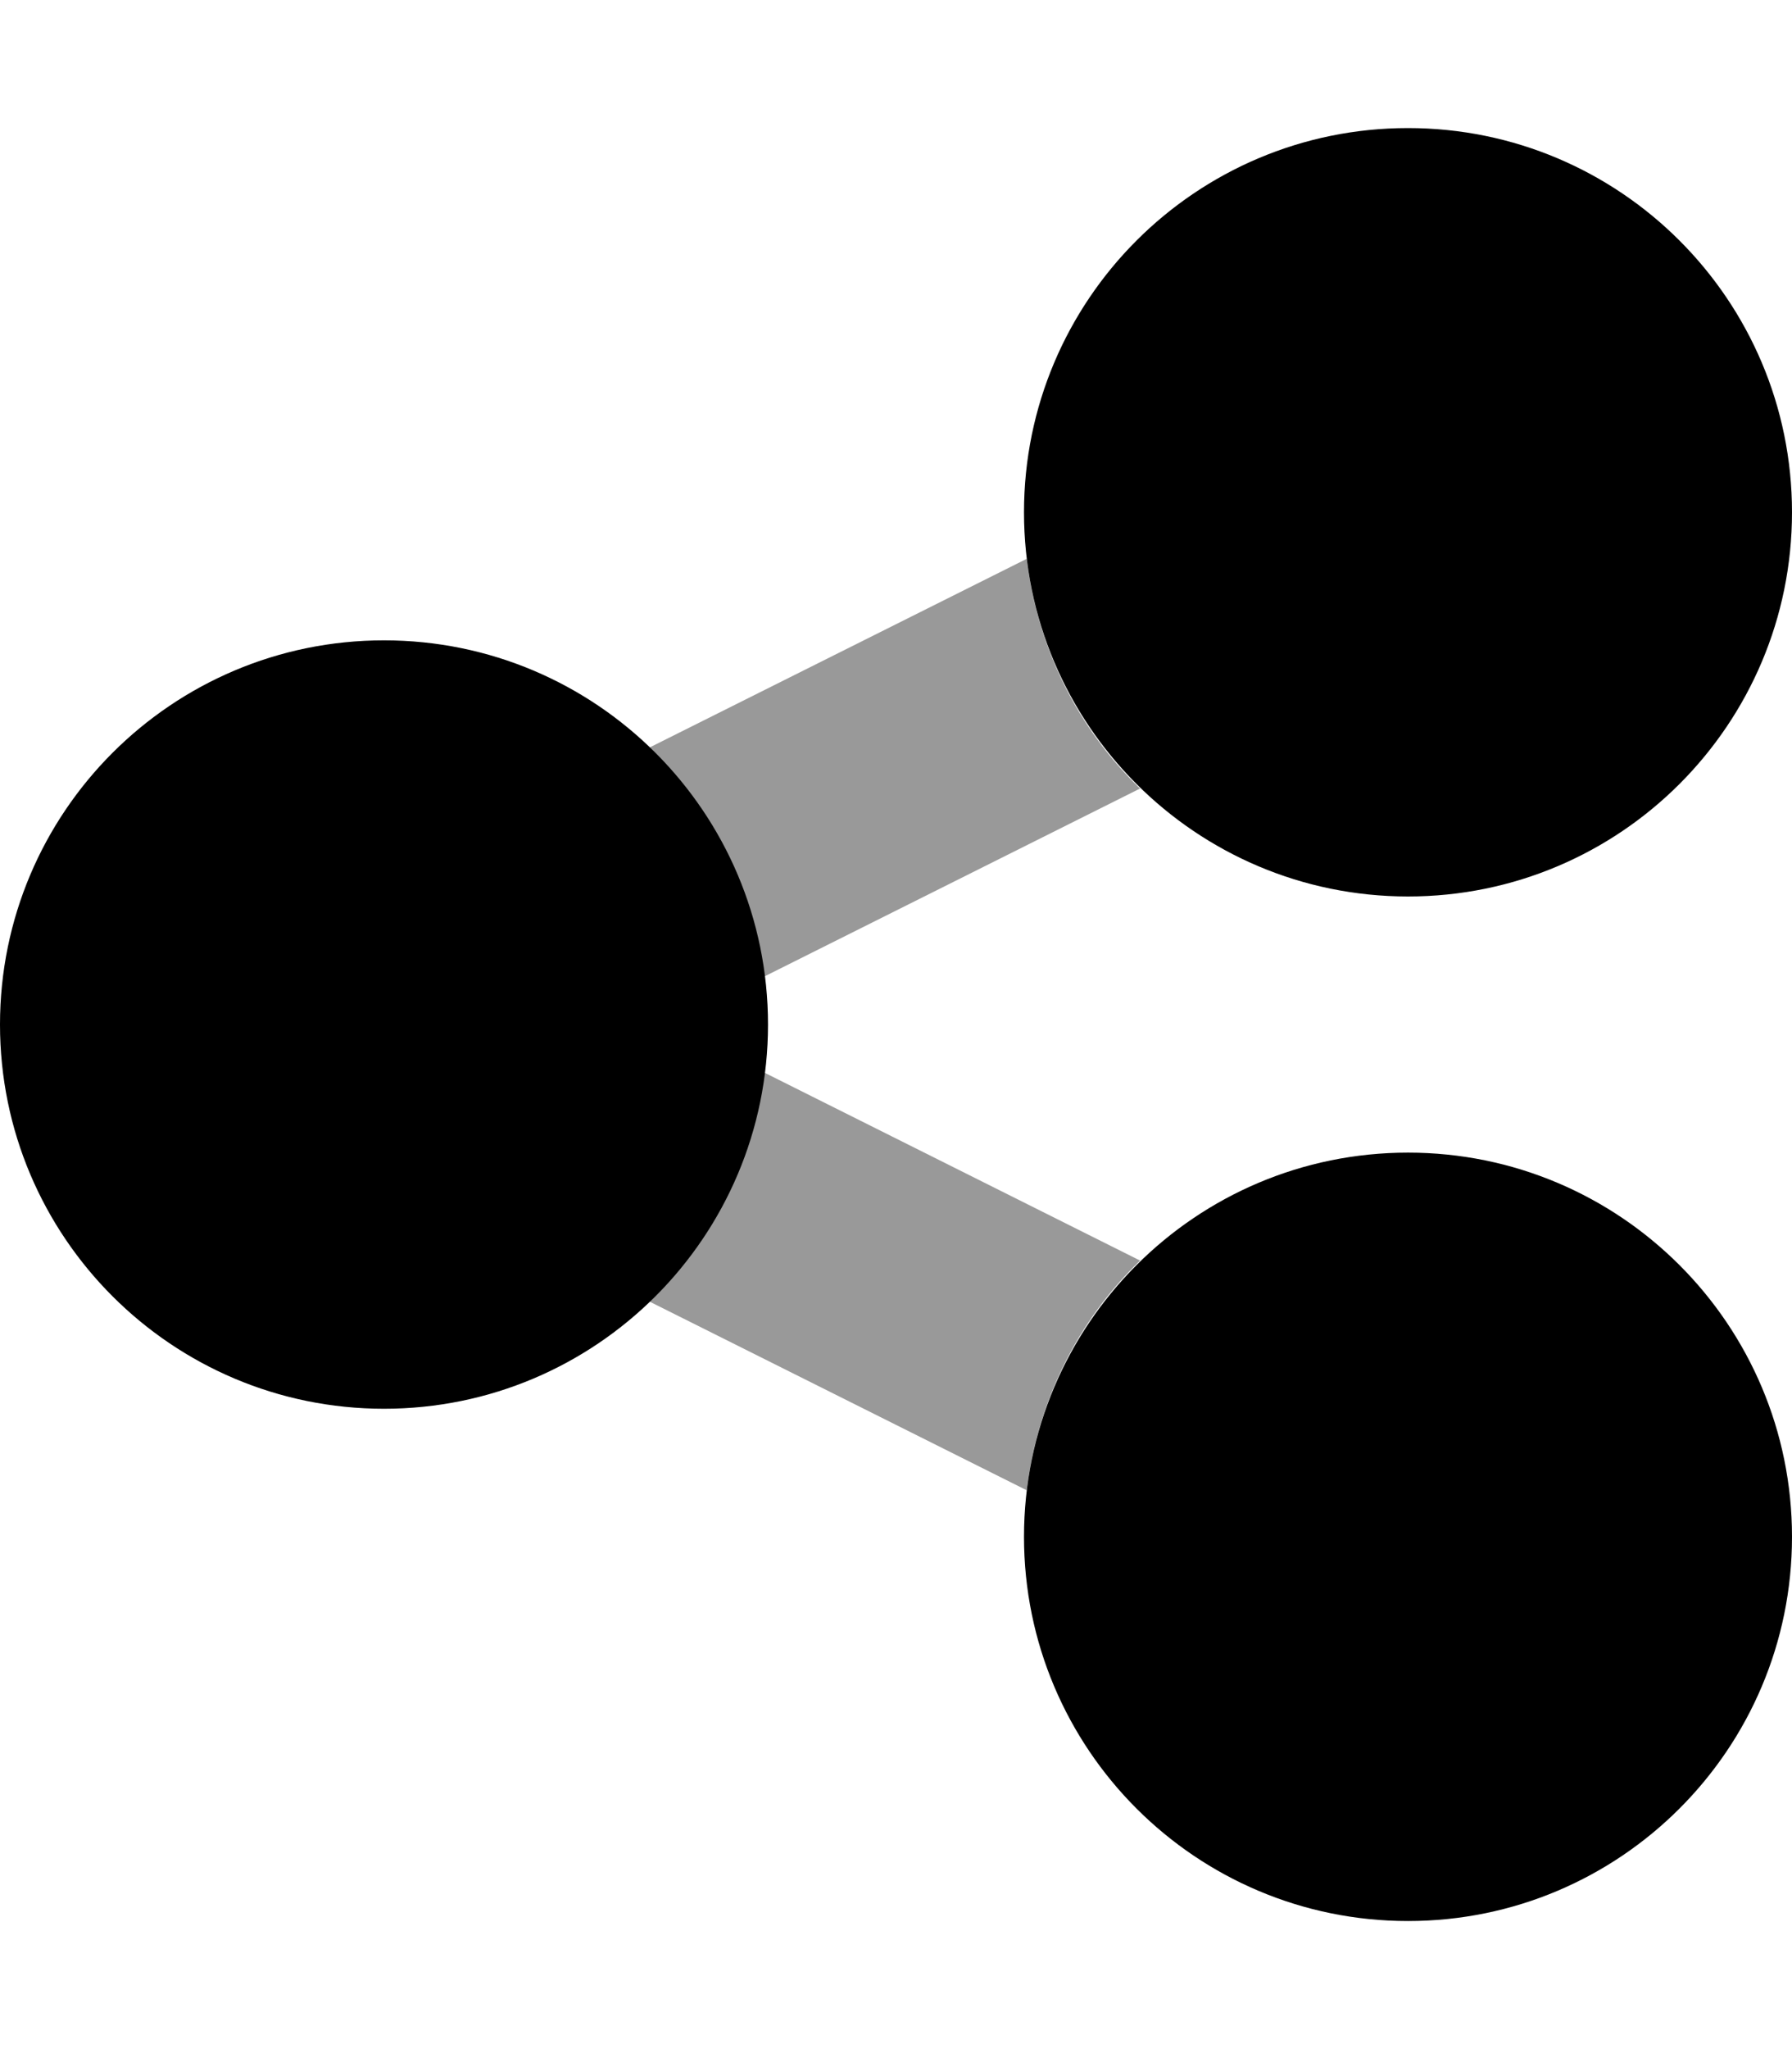
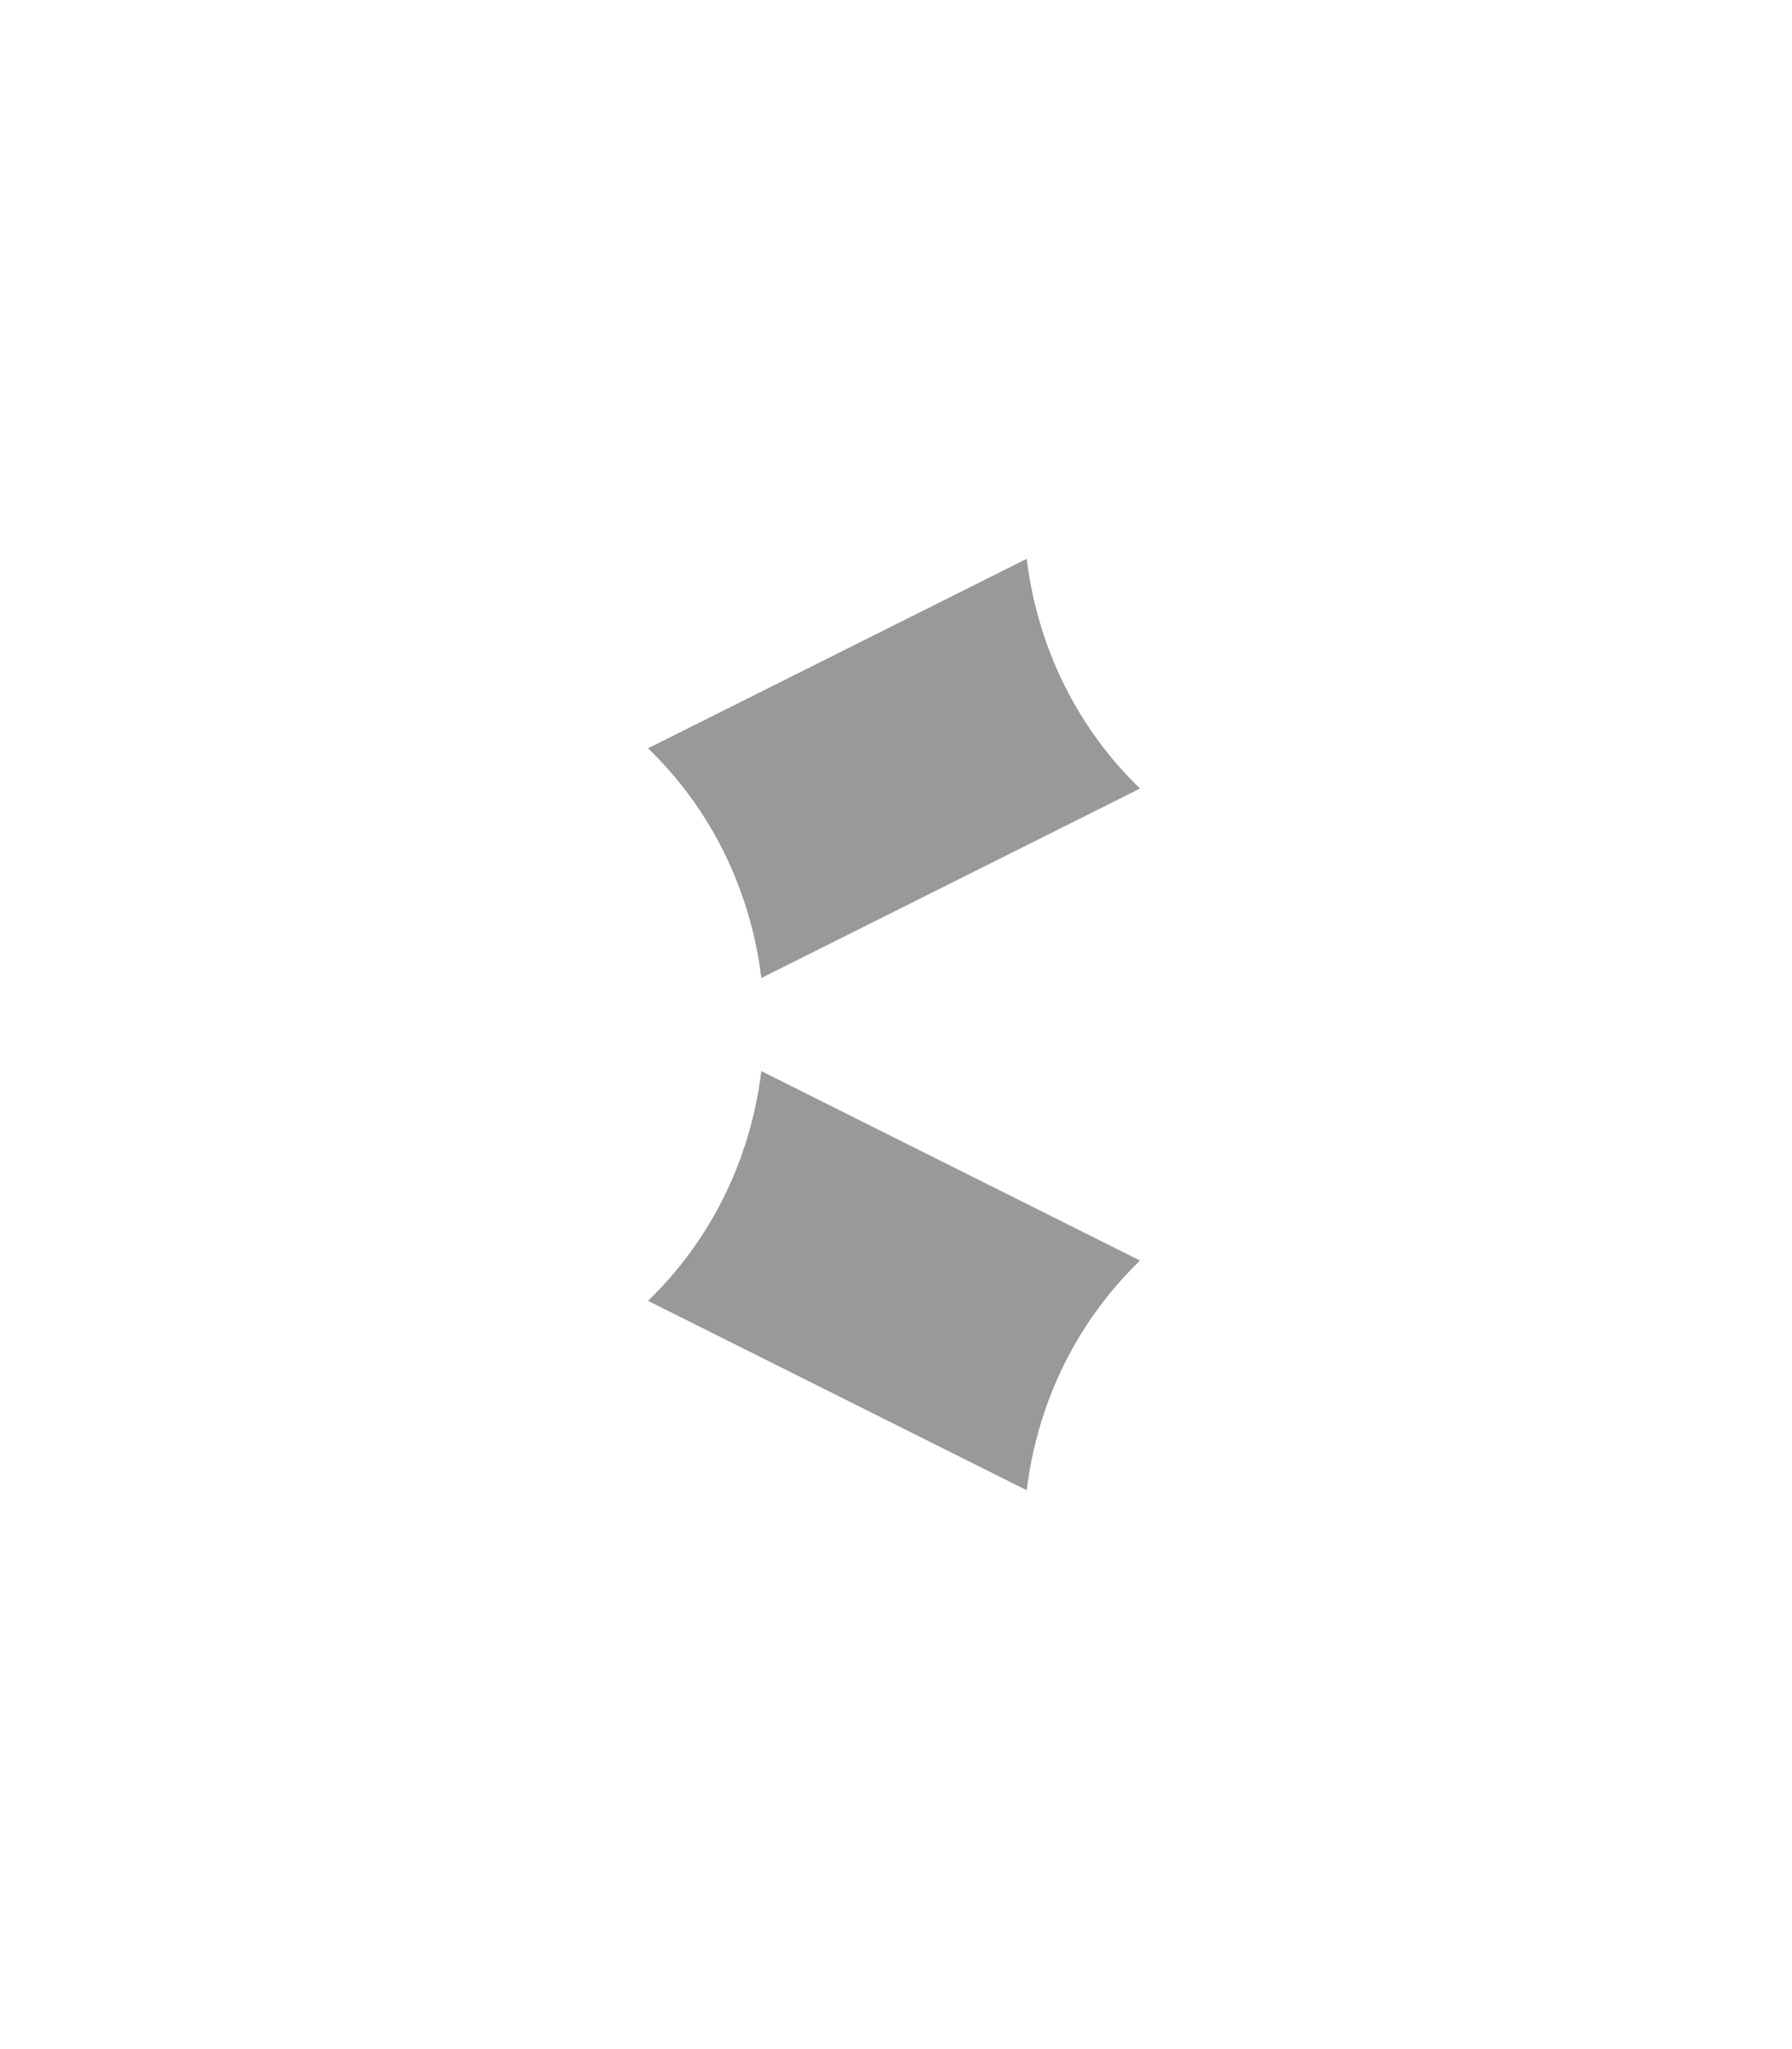
<svg xmlns="http://www.w3.org/2000/svg" viewBox="0 0 448 512">
  <defs>
    <style>.fa-secondary{opacity:.4}</style>
  </defs>
  <path d="M285.012 197.029C269.547 182.129 259.424 162.066 256.68 139.633L162 186.971C177.465 201.871 187.588 221.934 190.332 244.367L285.012 197.029ZM162 325.029L256.68 372.367C259.424 349.934 269.547 329.871 285.012 314.971L190.332 267.633C187.588 290.066 177.465 310.129 162 325.029Z" class="fa-secondary" />
-   <path d="M352 224C405.02 224 448 181.02 448 128S405.02 32 352 32S256 74.98 256 128S298.98 224 352 224ZM352 288C298.98 288 256 330.98 256 384S298.98 480 352 480S448 437.02 448 384S405.02 288 352 288ZM96 160C42.98 160 0 202.98 0 256S42.98 352 96 352S192 309.02 192 256S149.02 160 96 160Z" class="fa-primary" />
</svg>